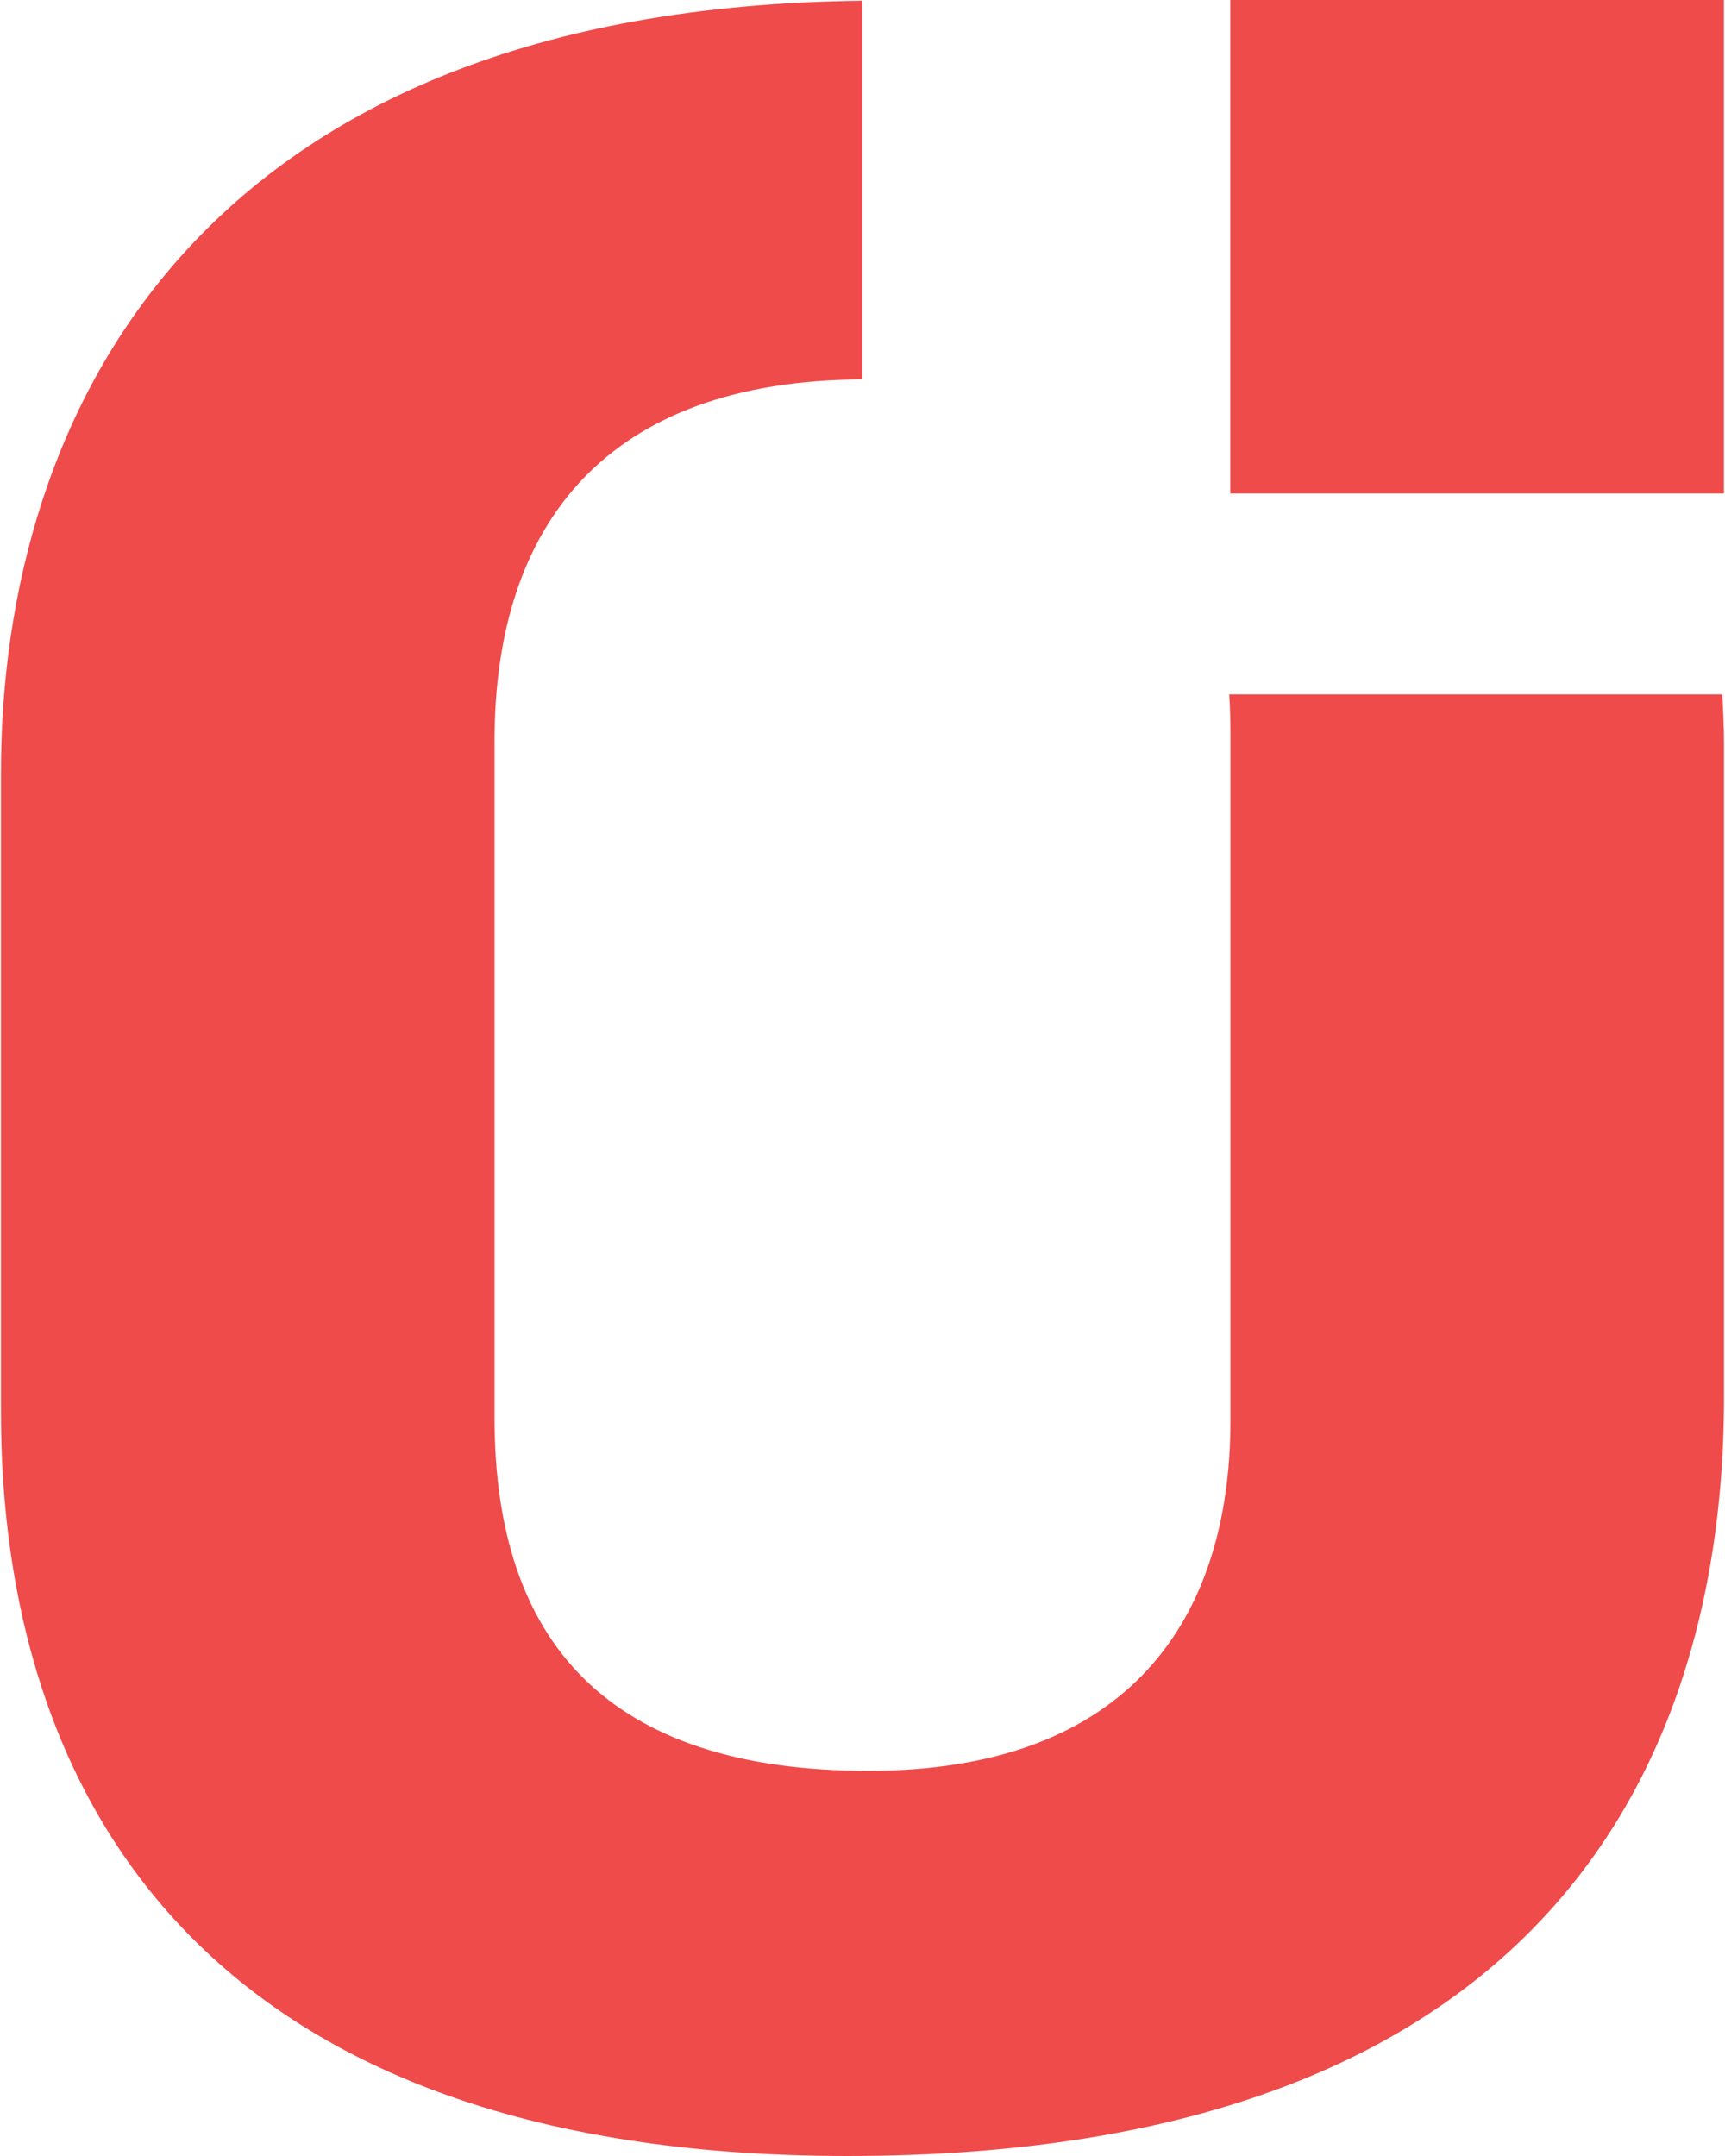
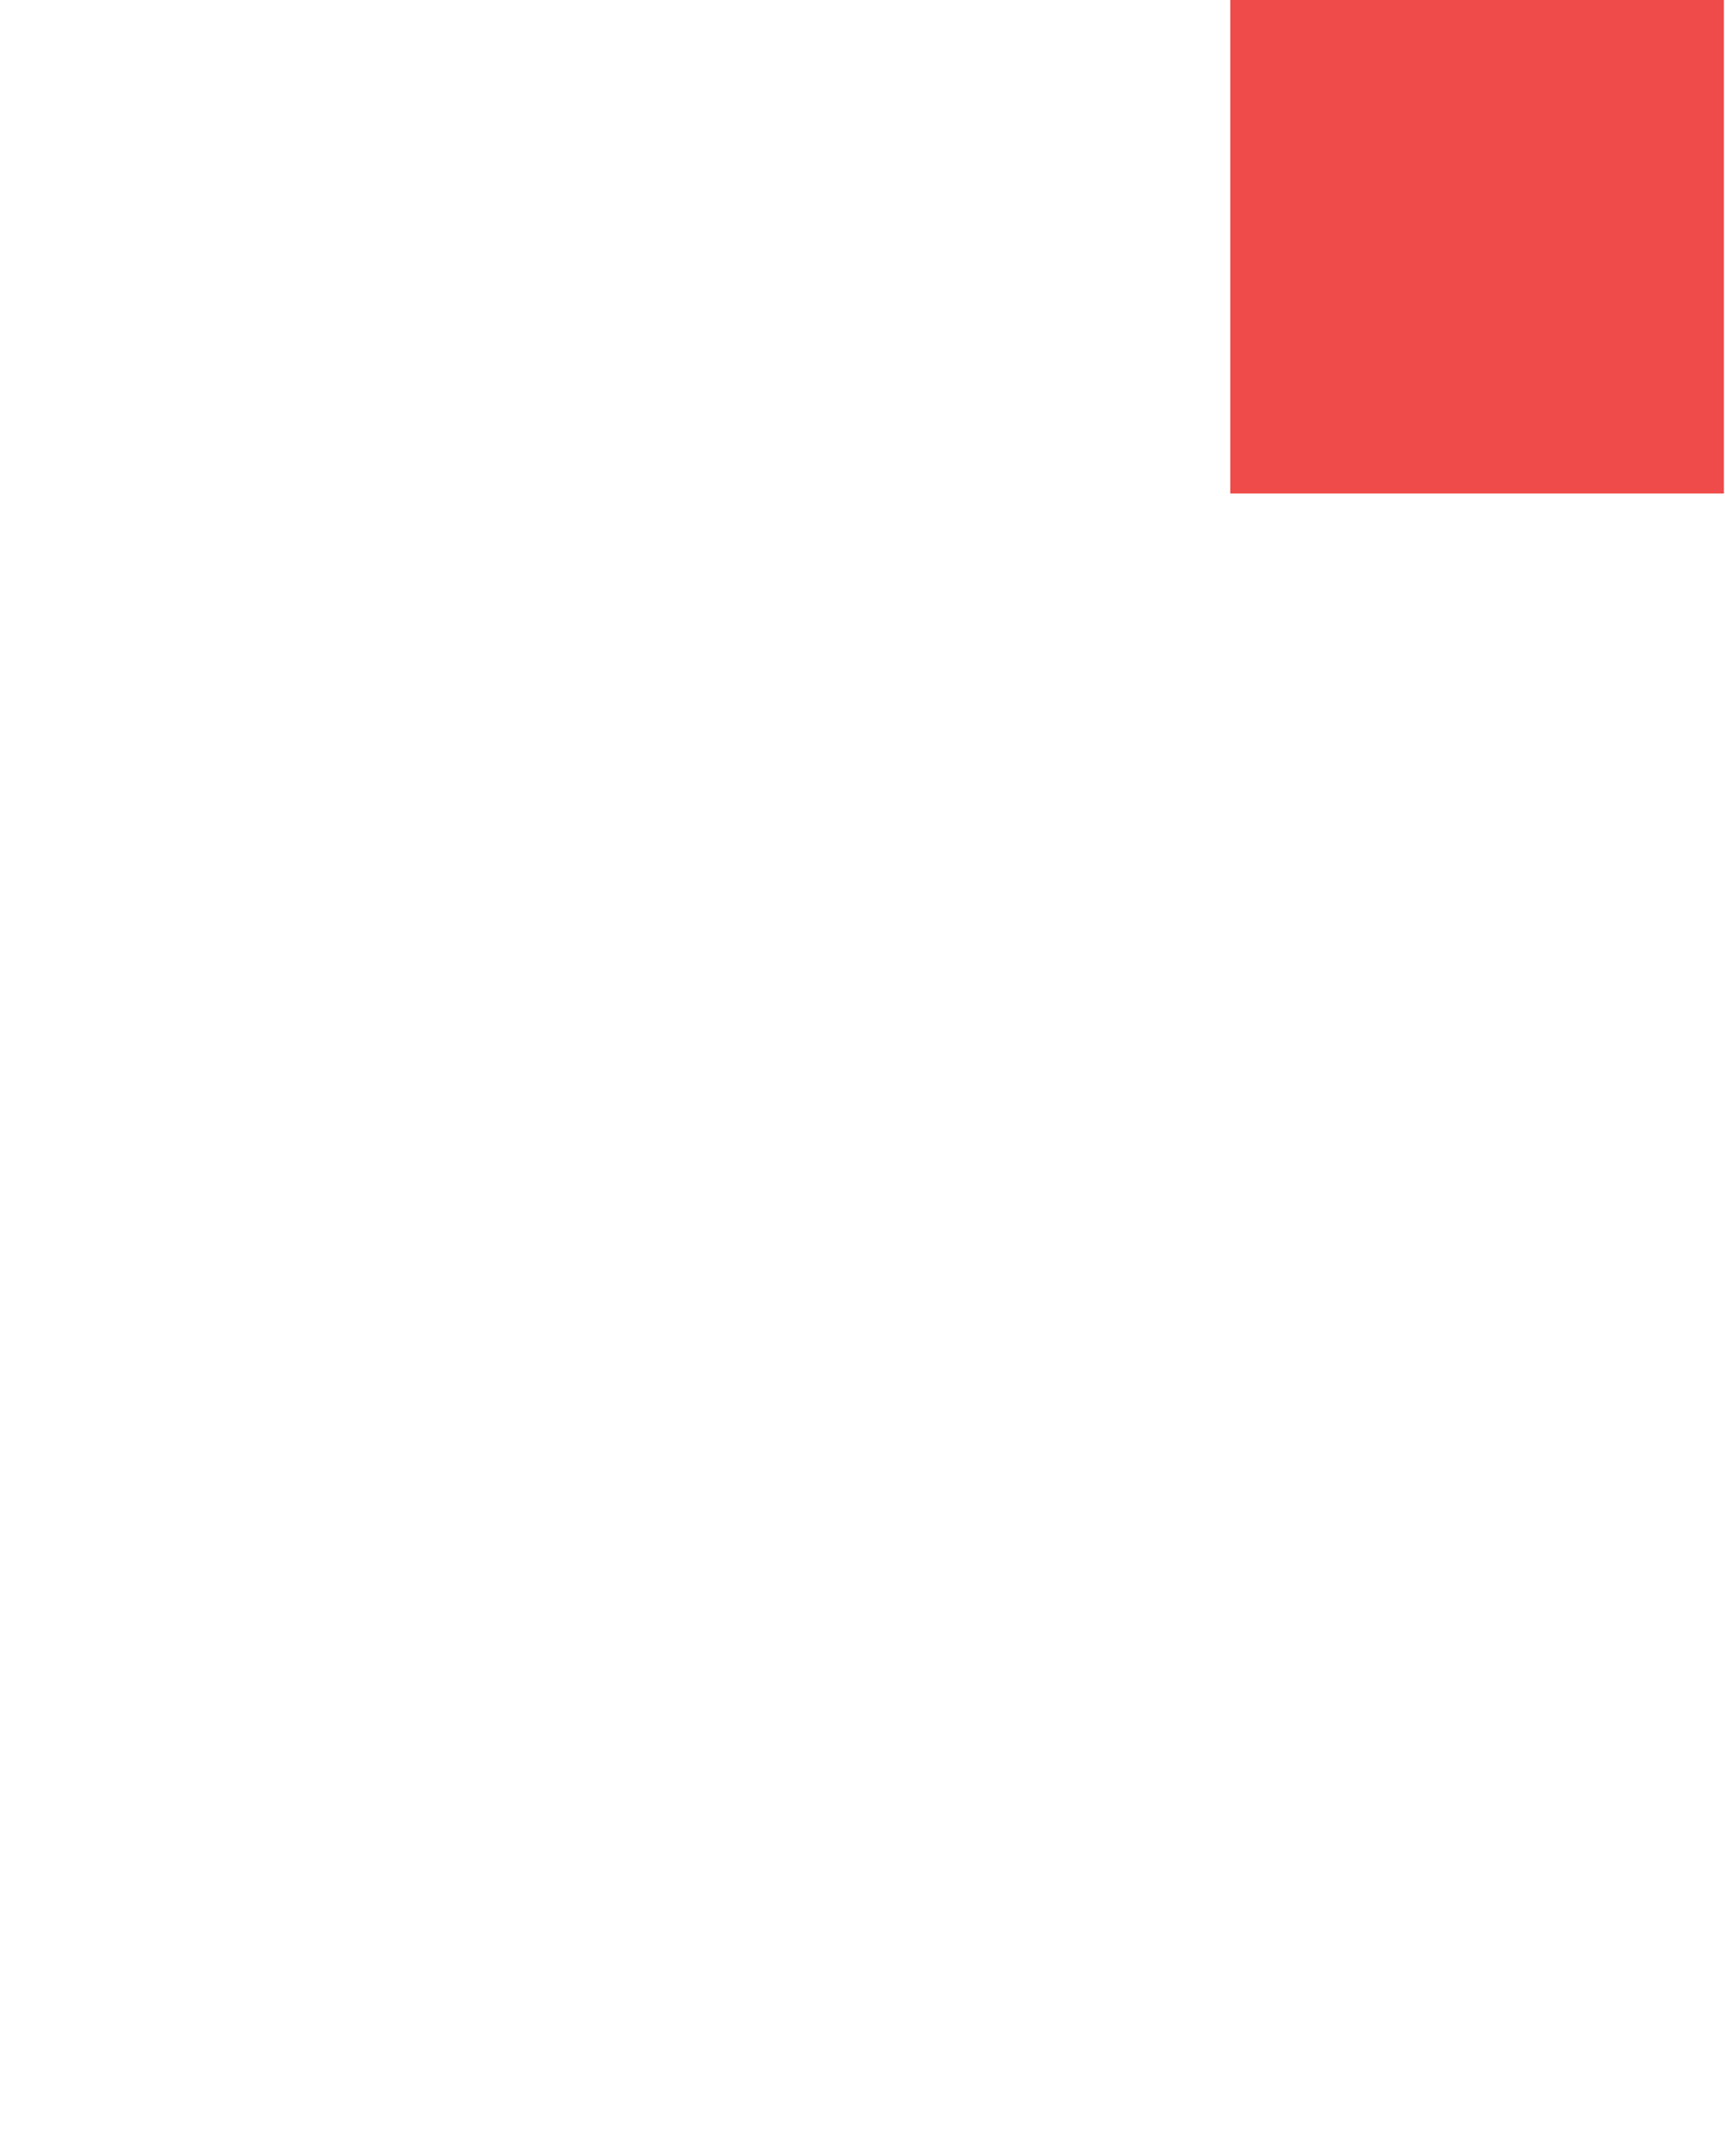
<svg xmlns="http://www.w3.org/2000/svg" version="1.1" id="Layer_1" x="0px" y="0px" width="400px" height="500px" viewBox="0 0 400 500" style="enable-background:new 0 0 400 500;" xml:space="preserve">
  <style type="text/css">
	.st0{fill:#EF4B4A;}
</style>
  <g>
    <rect x="285.29" class="st0" width="114.46" height="114.45" />
    <g>
-       <path class="st0" d="M285.04,161.03c0.19,2.88,0.28,5.81,0.28,8.79V329.5c0,46.01-23.59,81.18-83.94,81.18    c-60.34,0-86.71-29.76-86.71-81.86V171.86c0-50.54,26.18-83.61,85.33-83.87V0.17C46.68,1.89,0.22,94.84,0.22,179.3v148.17    C0.22,414.75,45.31,500,196.53,500c162.32,0,203.24-92.02,203.24-175.92V172.53c0-3.83-0.2-7.66-0.4-11.5H285.04z" />
-     </g>
+       </g>
  </g>
</svg>